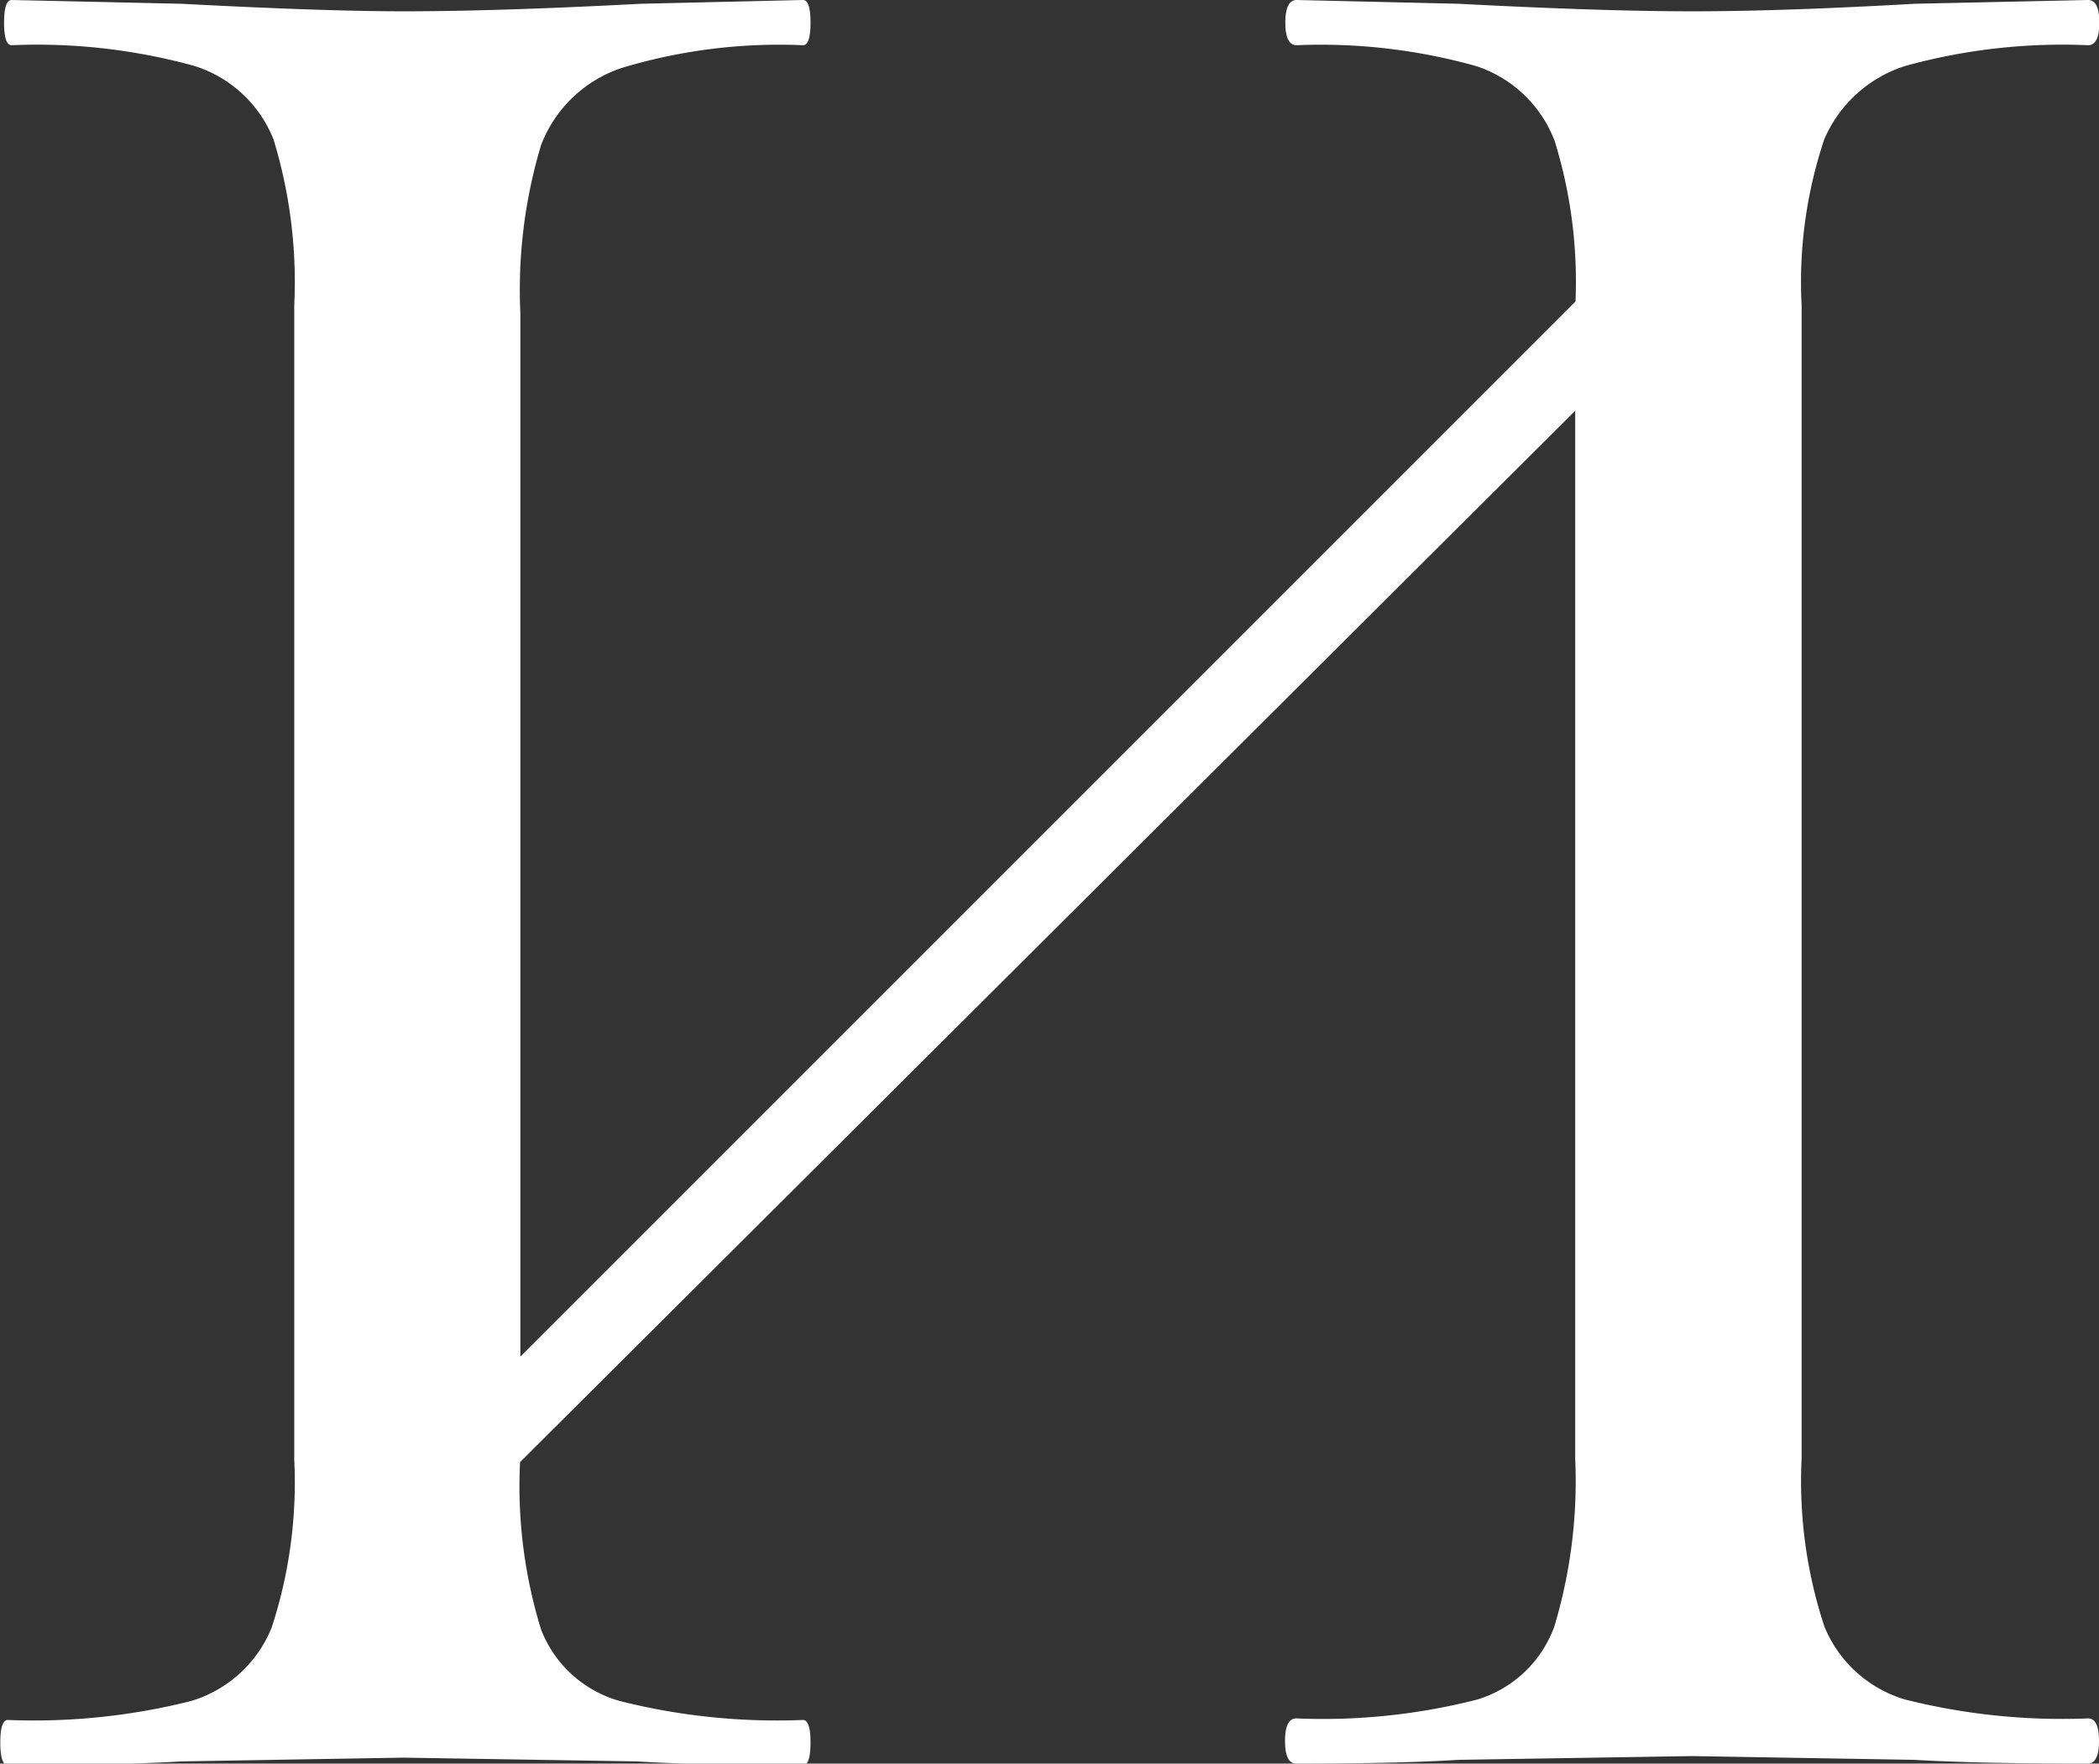
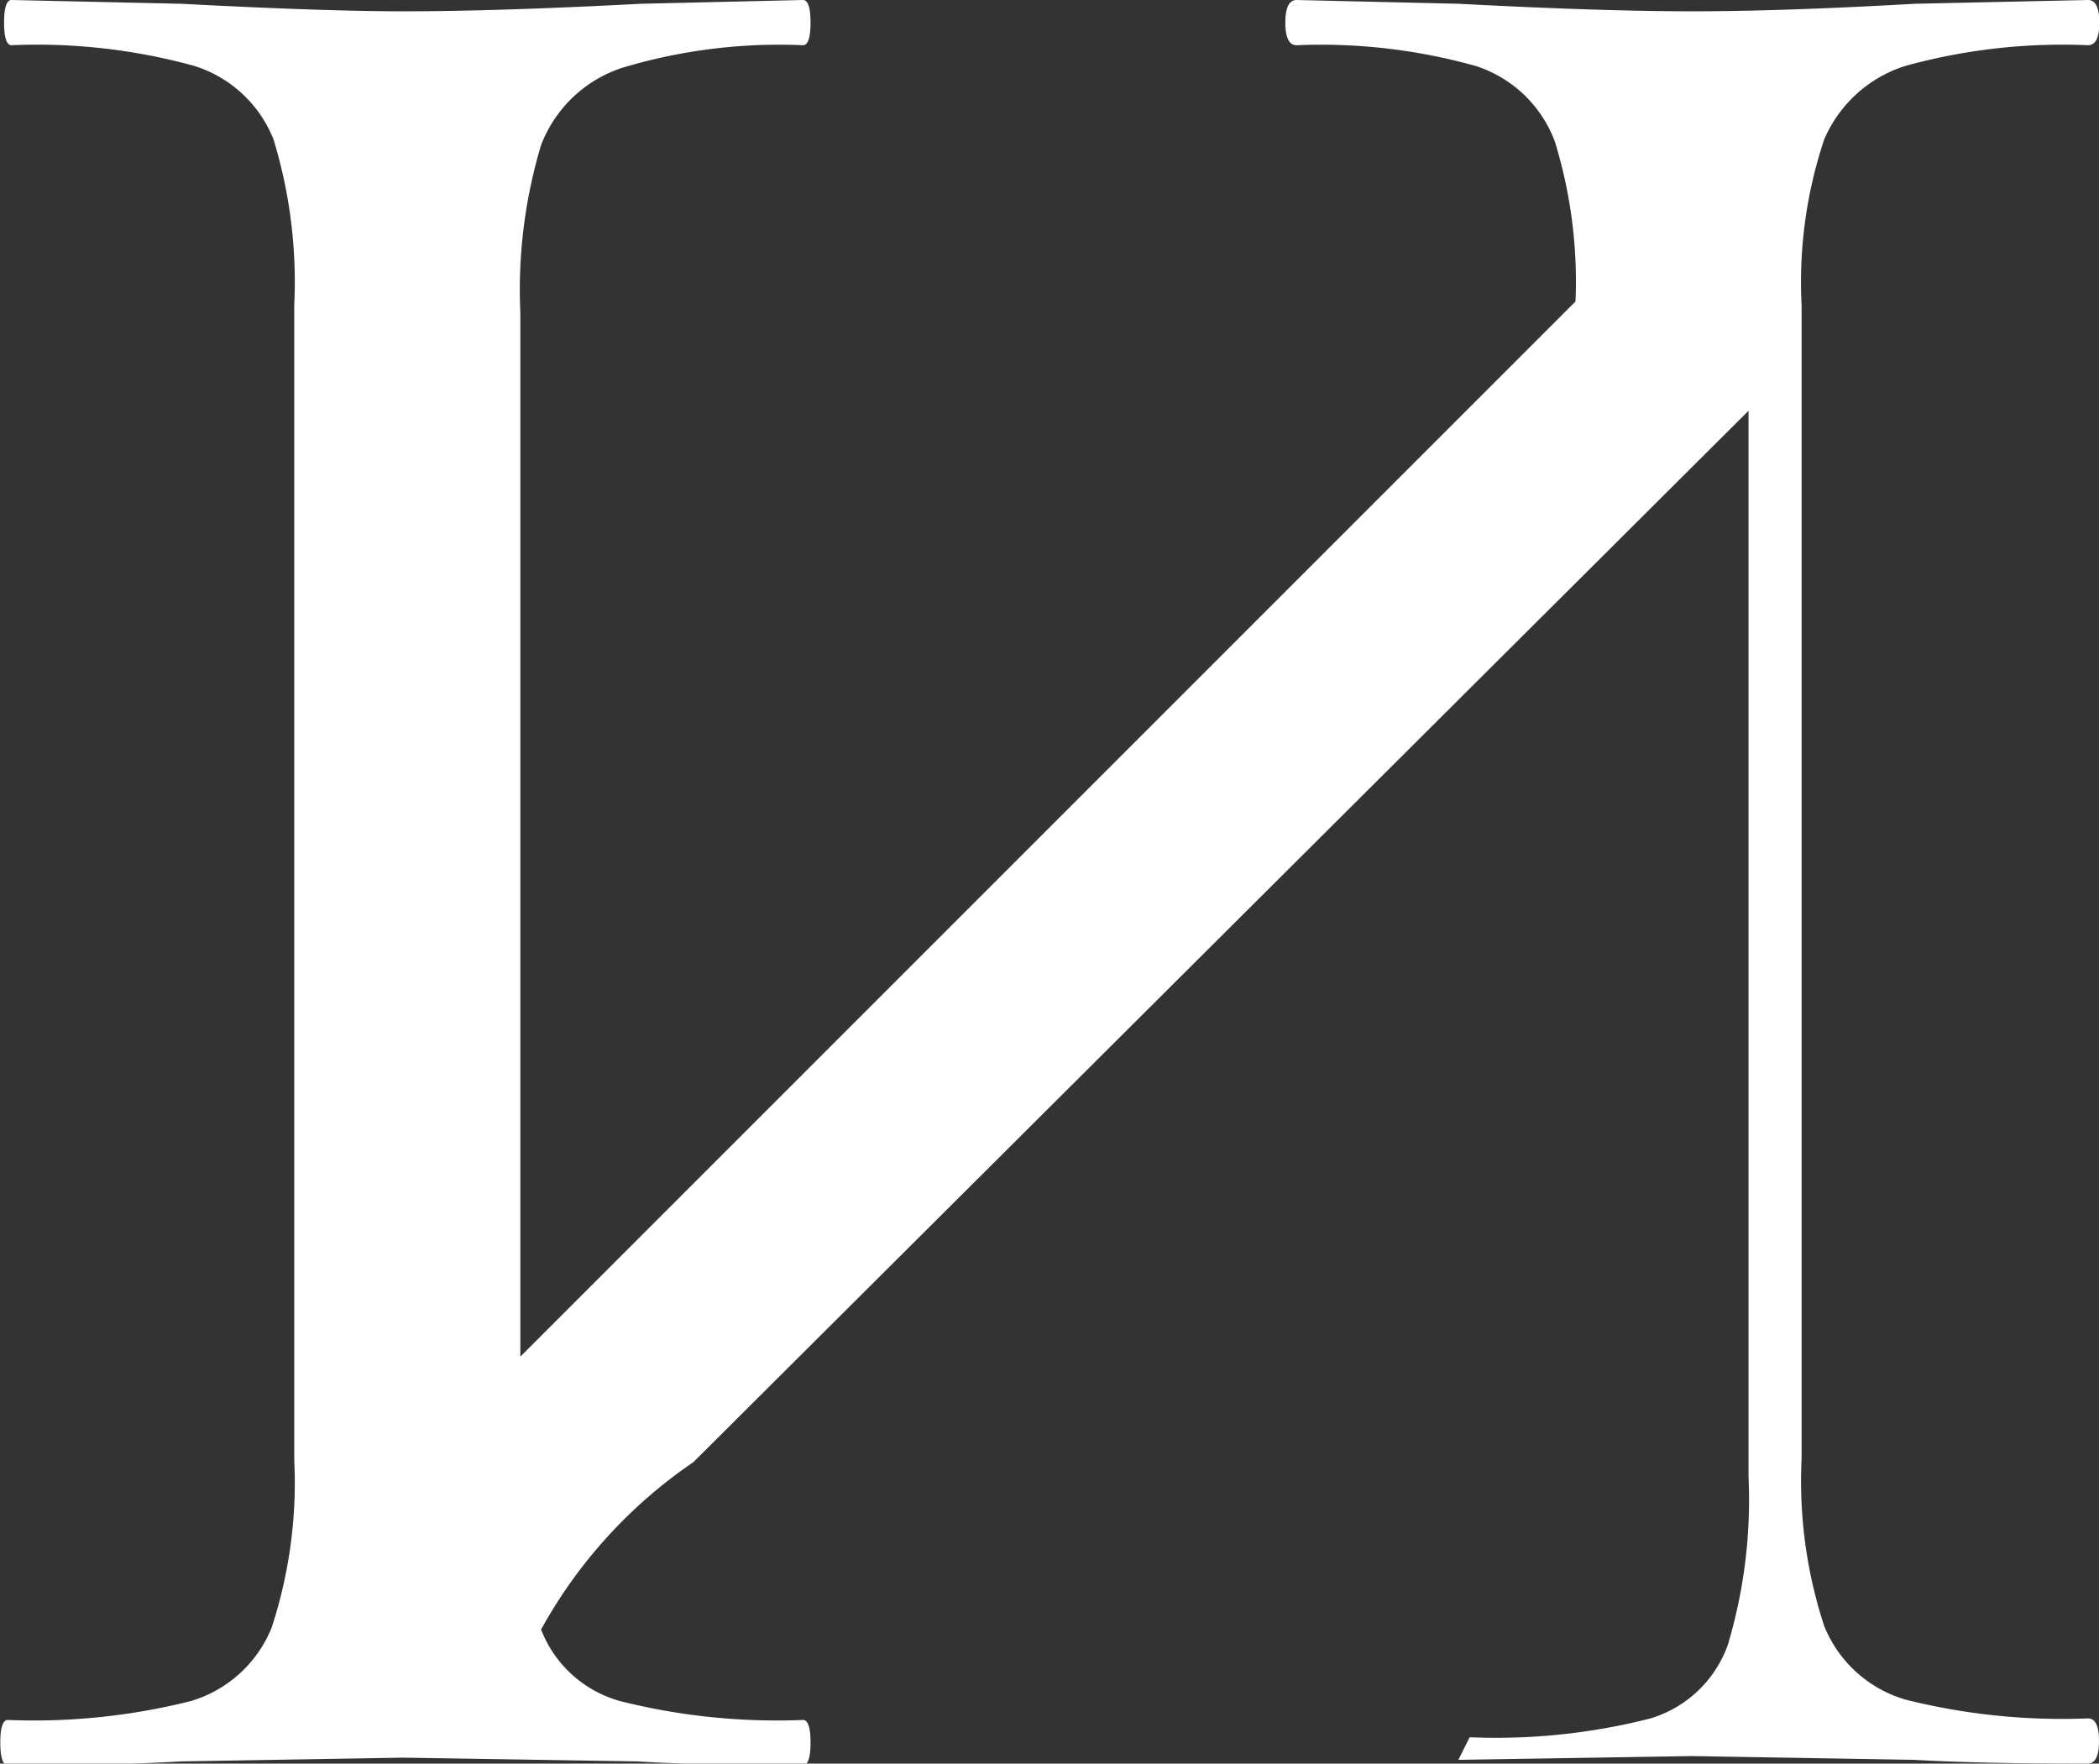
<svg xmlns="http://www.w3.org/2000/svg" id="Слой_1" data-name="Слой 1" viewBox="0 0 66.84 56.16">
  <rect x="0" y="0" width="66.84" height="56.16" fill="#333333" stroke="none" />
  <defs>
    <style>.cls-1{fill:#fff;}</style>
  </defs>
  <title>и слово</title>
-   <path class="cls-1" d="M-724.39,709.55q0,.72-.36.72-3.48,0-5.52-.12l-7.08-.12-7.44.12q-1.92.12-5.16.12-.36,0-.36-.72t.36-.72a19.83,19.83,0,0,0,5.76-.6,3.77,3.77,0,0,0,2.46-2.34,16.09,16.09,0,0,0,.66-5.34V667.19l-33.6,33.48A15.48,15.48,0,0,0-774,706a3.78,3.78,0,0,0,2.52,2.28,20.49,20.49,0,0,0,5.82.6c.16,0,.24.24.24.72s-.08.72-.24.72q-3.36,0-5.28-.12l-7.44-.12-7.08.12q-2,.12-5.52.12c-.16,0-.24-.24-.24-.72s.08-.72.24-.72a20.5,20.5,0,0,0,5.82-.6,4,4,0,0,0,2.58-2.34,14.82,14.82,0,0,0,.72-5.34V663.83a15.55,15.55,0,0,0-.66-5.28,4,4,0,0,0-2.52-2.34,18.83,18.83,0,0,0-5.82-.66c-.16,0-.24-.24-.24-.72s.08-.72.24-.72l5.4.12q4.56.24,7.08.24,3,0,7.56-.24l5.16-.12c.16,0,.24.24.24.72s-.08.72-.24.72a17.37,17.37,0,0,0-5.76.72,4.15,4.15,0,0,0-2.58,2.46,16,16,0,0,0-.66,5.34v33.24l33.6-33.6a15.14,15.14,0,0,0-.66-5.1,4,4,0,0,0-2.52-2.4,18.3,18.3,0,0,0-5.7-.66q-.36,0-.36-.72t.36-.72l5.16.12q4.56.24,7.44.24t7.08-.24l5.52-.12q.36,0,.36.72t-.36.72a18.81,18.81,0,0,0-5.82.66,4.18,4.18,0,0,0-2.58,2.34,14.31,14.31,0,0,0-.72,5.28v36.72a14.81,14.81,0,0,0,.72,5.34,4,4,0,0,0,2.58,2.34,20.49,20.49,0,0,0,5.82.6Q-724.39,708.83-724.39,709.55Z" transform="translate(791.23 -654.11)" />
+   <path class="cls-1" d="M-724.39,709.55q0,.72-.36.72-3.48,0-5.52-.12l-7.08-.12-7.44.12t.36-.72a19.83,19.83,0,0,0,5.76-.6,3.77,3.77,0,0,0,2.46-2.34,16.09,16.09,0,0,0,.66-5.34V667.19l-33.6,33.48A15.48,15.48,0,0,0-774,706a3.78,3.78,0,0,0,2.52,2.28,20.49,20.49,0,0,0,5.82.6c.16,0,.24.24.24.72s-.08.72-.24.72q-3.36,0-5.28-.12l-7.44-.12-7.08.12q-2,.12-5.52.12c-.16,0-.24-.24-.24-.72s.08-.72.24-.72a20.5,20.5,0,0,0,5.82-.6,4,4,0,0,0,2.58-2.34,14.82,14.82,0,0,0,.72-5.34V663.83a15.55,15.55,0,0,0-.66-5.28,4,4,0,0,0-2.52-2.34,18.83,18.83,0,0,0-5.82-.66c-.16,0-.24-.24-.24-.72s.08-.72.24-.72l5.4.12q4.56.24,7.08.24,3,0,7.56-.24l5.16-.12c.16,0,.24.24.24.72s-.08.72-.24.72a17.37,17.37,0,0,0-5.76.72,4.15,4.15,0,0,0-2.58,2.46,16,16,0,0,0-.66,5.34v33.24l33.6-33.6a15.14,15.14,0,0,0-.66-5.1,4,4,0,0,0-2.52-2.4,18.3,18.3,0,0,0-5.7-.66q-.36,0-.36-.72t.36-.72l5.16.12q4.56.24,7.44.24t7.08-.24l5.52-.12q.36,0,.36.72t-.36.72a18.81,18.81,0,0,0-5.82.66,4.18,4.18,0,0,0-2.58,2.34,14.31,14.31,0,0,0-.72,5.28v36.72a14.81,14.81,0,0,0,.72,5.34,4,4,0,0,0,2.58,2.34,20.49,20.49,0,0,0,5.82.6Q-724.39,708.83-724.39,709.55Z" transform="translate(791.23 -654.11)" />
</svg>